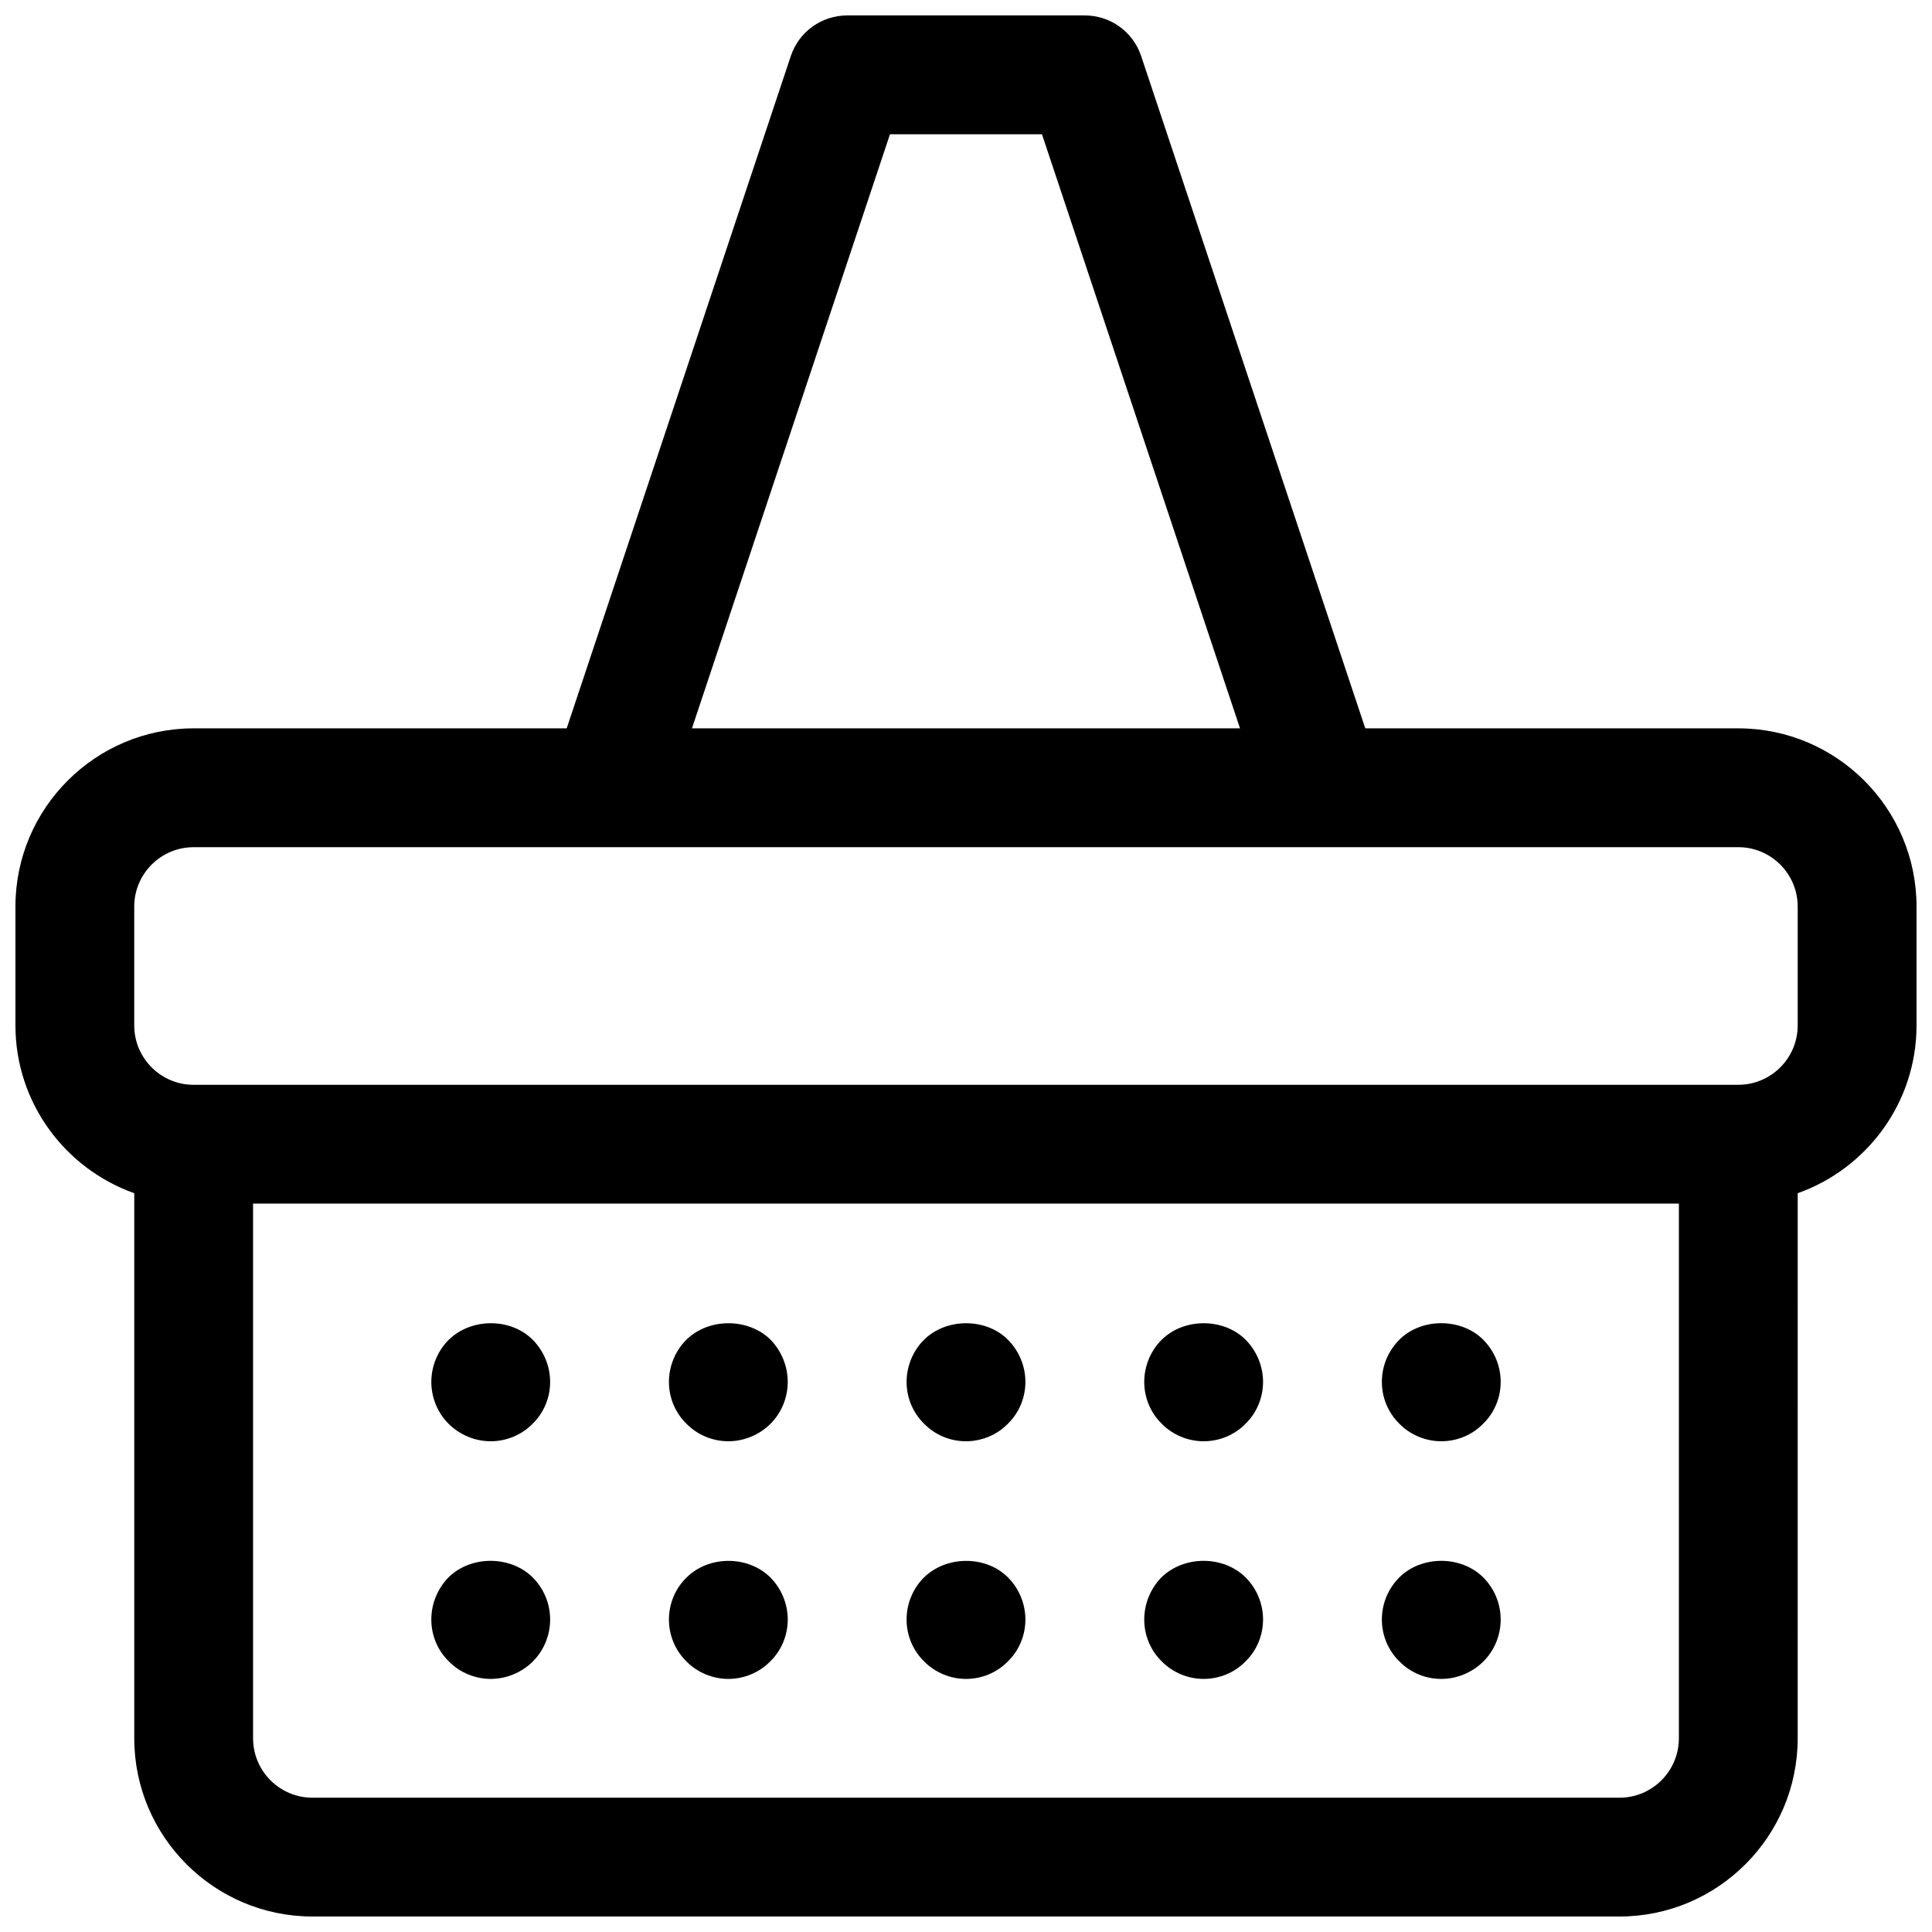
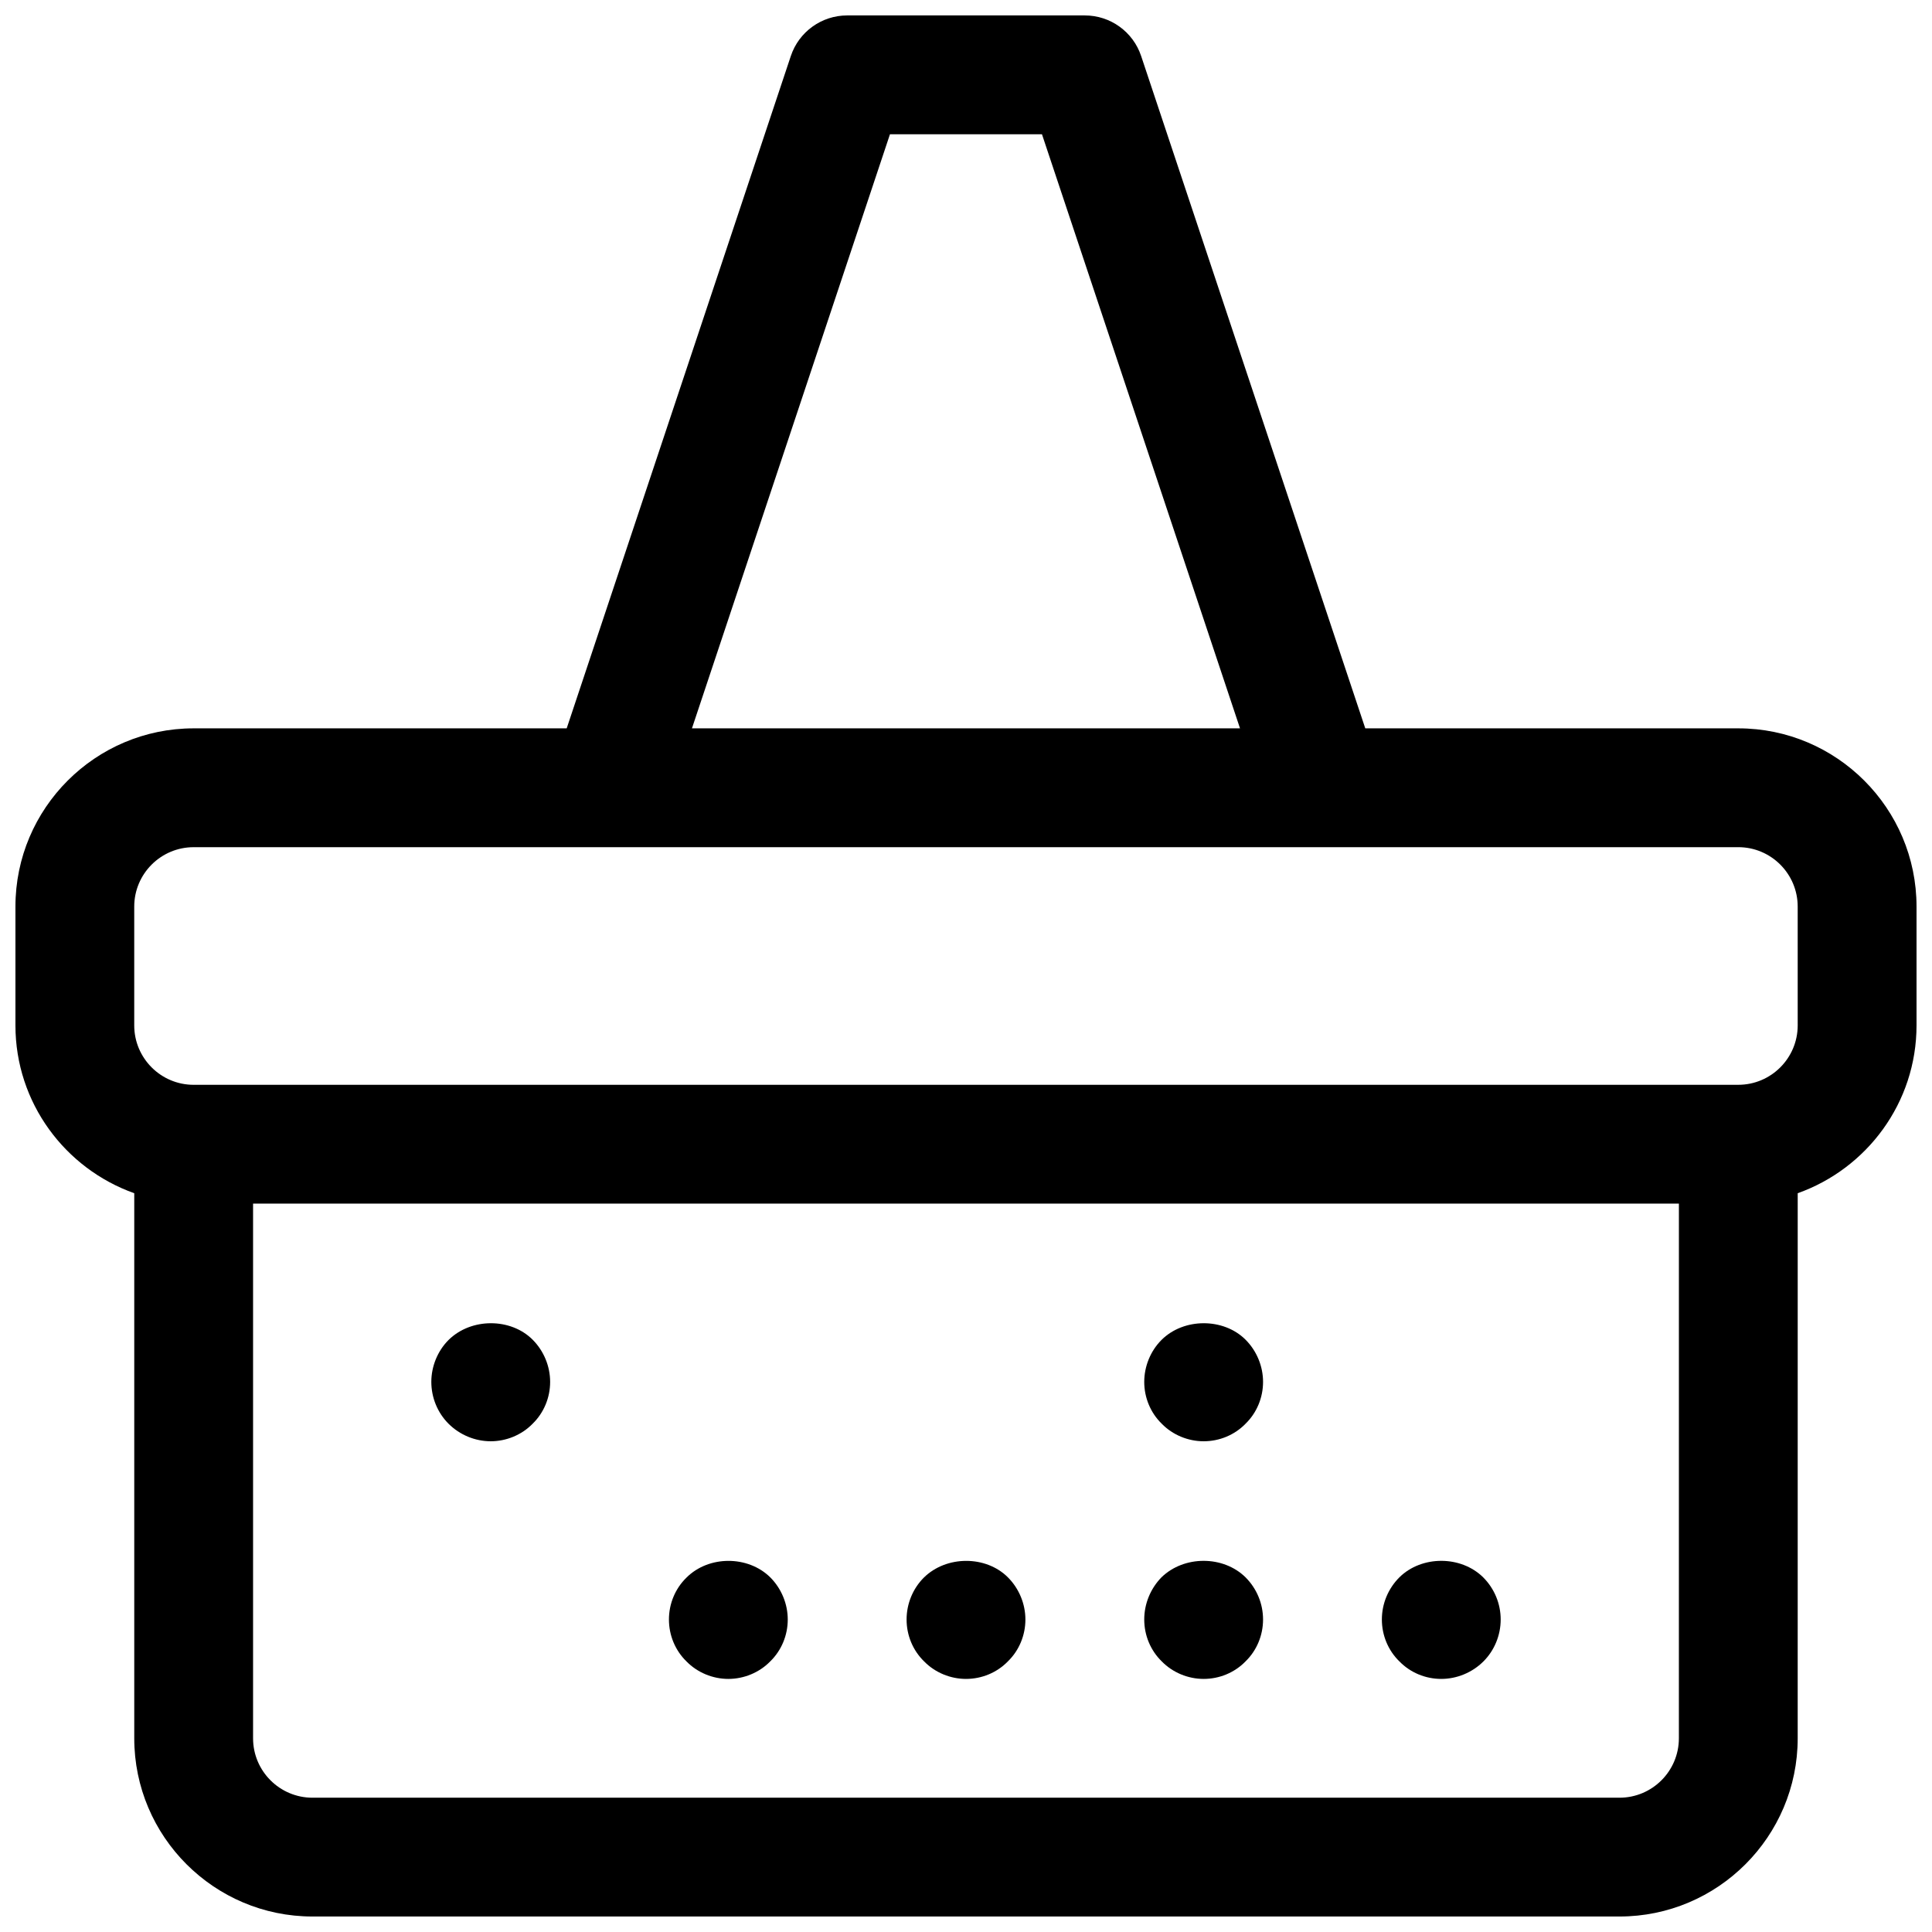
<svg xmlns="http://www.w3.org/2000/svg" width="800px" height="800px" version="1.1" viewBox="144 144 512 512">
  <defs>
    <clipPath id="a">
      <path d="m148.09 148.09h503.81v503.81h-503.81z" />
    </clipPath>
  </defs>
  <g clip-path="url(#a)">
    <path d="m604.67 337.02h-98.859l-59.395-178.17c-2.141-6.426-8.152-10.762-14.93-10.762h-62.977c-6.777 0-12.793 4.336-14.934 10.762l-59.395 178.17h-98.859c-26.047 0-47.23 21.184-47.23 47.23v31.488c0 20.516 13.168 37.965 31.488 44.477v144.45c0 26.047 21.184 47.23 47.23 47.23h346.37c26.047 0 47.23-21.184 47.23-47.23l0.004-144.45c18.316-6.512 31.488-23.961 31.488-44.477v-31.488c0-26.047-21.184-47.23-47.23-47.23zm-224.82-157.44h40.281l52.484 157.44h-145.24zm209.07 425.09c0 8.684-7.062 15.742-15.742 15.742h-346.37c-8.684 0-15.742-7.062-15.742-15.742v-141.7h377.86zm31.488-188.93c0 8.684-7.062 15.742-15.742 15.742l-409.35 0.004c-8.684 0-15.742-7.062-15.742-15.742v-31.488c0-8.684 7.062-15.742 15.742-15.742h299.08c0.016 0 0.031 0.008 0.047 0.008 0.016-0.004 0.035-0.012 0.051-0.012h110.17c8.684 0 15.742 7.062 15.742 15.742z" />
  </g>
-   <path d="m274.05 525.95c4.094 0 8.188-1.652 11.098-4.644 2.992-2.91 4.644-6.926 4.644-11.098 0-4.102-1.652-8.188-4.644-11.18-5.824-5.824-16.297-5.824-22.277 0.078-2.91 2.914-4.566 7-4.566 11.102 0 4.172 1.652 8.188 4.566 11.098 2.992 2.992 7.086 4.644 11.18 4.644z" />
-   <path d="m400 525.95c4.094 0 8.188-1.652 11.098-4.644 2.992-2.91 4.644-6.926 4.644-11.098 0-4.102-1.652-8.188-4.644-11.18-5.824-5.824-16.375-5.824-22.277 0.078-2.914 2.914-4.566 7-4.566 11.102 0 4.172 1.652 8.188 4.644 11.098 2.914 2.992 6.93 4.644 11.102 4.644z" />
-   <path d="m525.95 525.95c4.172 0 8.188-1.652 11.098-4.644 2.996-2.91 4.648-6.926 4.648-11.098s-1.652-8.188-4.644-11.18c-5.824-5.824-16.375-5.824-22.199 0-2.992 2.992-4.644 7.008-4.644 11.18s1.652 8.188 4.644 11.098c2.914 2.992 7.008 4.644 11.098 4.644z" />
-   <path d="m274.05 588.93c4.094 0 8.188-1.652 11.18-4.644 2.91-2.91 4.562-6.926 4.562-11.098s-1.652-8.188-4.644-11.18c-5.902-5.824-16.375-5.824-22.277 0-2.91 2.992-4.566 7.008-4.566 11.18s1.652 8.188 4.644 11.098c2.914 2.992 7.008 4.644 11.102 4.644z" />
+   <path d="m274.05 525.95c4.094 0 8.188-1.652 11.098-4.644 2.992-2.91 4.644-6.926 4.644-11.098 0-4.102-1.652-8.188-4.644-11.18-5.824-5.824-16.297-5.824-22.277 0.078-2.91 2.914-4.566 7-4.566 11.102 0 4.172 1.652 8.188 4.566 11.098 2.992 2.992 7.086 4.644 11.18 4.644" />
  <path d="m400 588.93c4.172 0 8.188-1.652 11.098-4.644 2.992-2.91 4.644-6.926 4.644-11.098 0-4.102-1.652-8.188-4.644-11.18-5.824-5.824-16.297-5.824-22.277 0.078-2.914 2.914-4.566 6.93-4.566 11.102s1.652 8.188 4.644 11.098c2.914 2.992 7.008 4.644 11.102 4.644z" />
  <path d="m525.95 588.93c4.094 0 8.188-1.652 11.18-4.644 2.914-2.91 4.566-6.926 4.566-11.098s-1.652-8.188-4.644-11.18c-5.902-5.824-16.297-5.824-22.199 0-2.992 2.992-4.644 7.008-4.644 11.18s1.652 8.188 4.644 11.098c2.914 2.992 6.926 4.644 11.098 4.644z" />
  <path d="m462.98 525.95c4.172 0 8.188-1.652 11.098-4.644 2.992-2.91 4.644-6.926 4.644-11.098 0-4.102-1.652-8.188-4.644-11.18-5.824-5.824-16.375-5.824-22.277 0.078-2.914 2.914-4.566 7-4.566 11.102 0 4.172 1.652 8.188 4.644 11.098 2.914 2.992 7.008 4.644 11.102 4.644z" />
  <path d="m462.98 588.93c4.172 0 8.188-1.652 11.098-4.644 2.992-2.91 4.644-6.926 4.644-11.098s-1.652-8.188-4.644-11.18c-5.902-5.824-16.297-5.824-22.277 0-2.914 2.992-4.566 7.008-4.566 11.18s1.652 8.188 4.644 11.098c2.914 2.992 7.008 4.644 11.102 4.644z" />
-   <path d="m337.02 525.95c4.094 0 8.188-1.652 11.18-4.644 2.91-2.91 4.562-6.926 4.562-11.098 0-4.102-1.652-8.188-4.566-11.18-5.902-5.824-16.453-5.824-22.355 0.078-2.914 2.914-4.566 7-4.566 11.102 0 4.172 1.652 8.188 4.644 11.098 2.914 2.992 7.008 4.644 11.102 4.644z" />
  <path d="m337.02 588.93c4.094 0 8.188-1.652 11.098-4.644 2.992-2.91 4.644-6.926 4.644-11.098 0-4.102-1.652-8.188-4.644-11.18-5.902-5.824-16.297-5.824-22.199 0.078-2.992 2.914-4.644 6.93-4.644 11.102s1.652 8.188 4.644 11.098c2.914 2.992 7.008 4.644 11.102 4.644z" />
</svg>